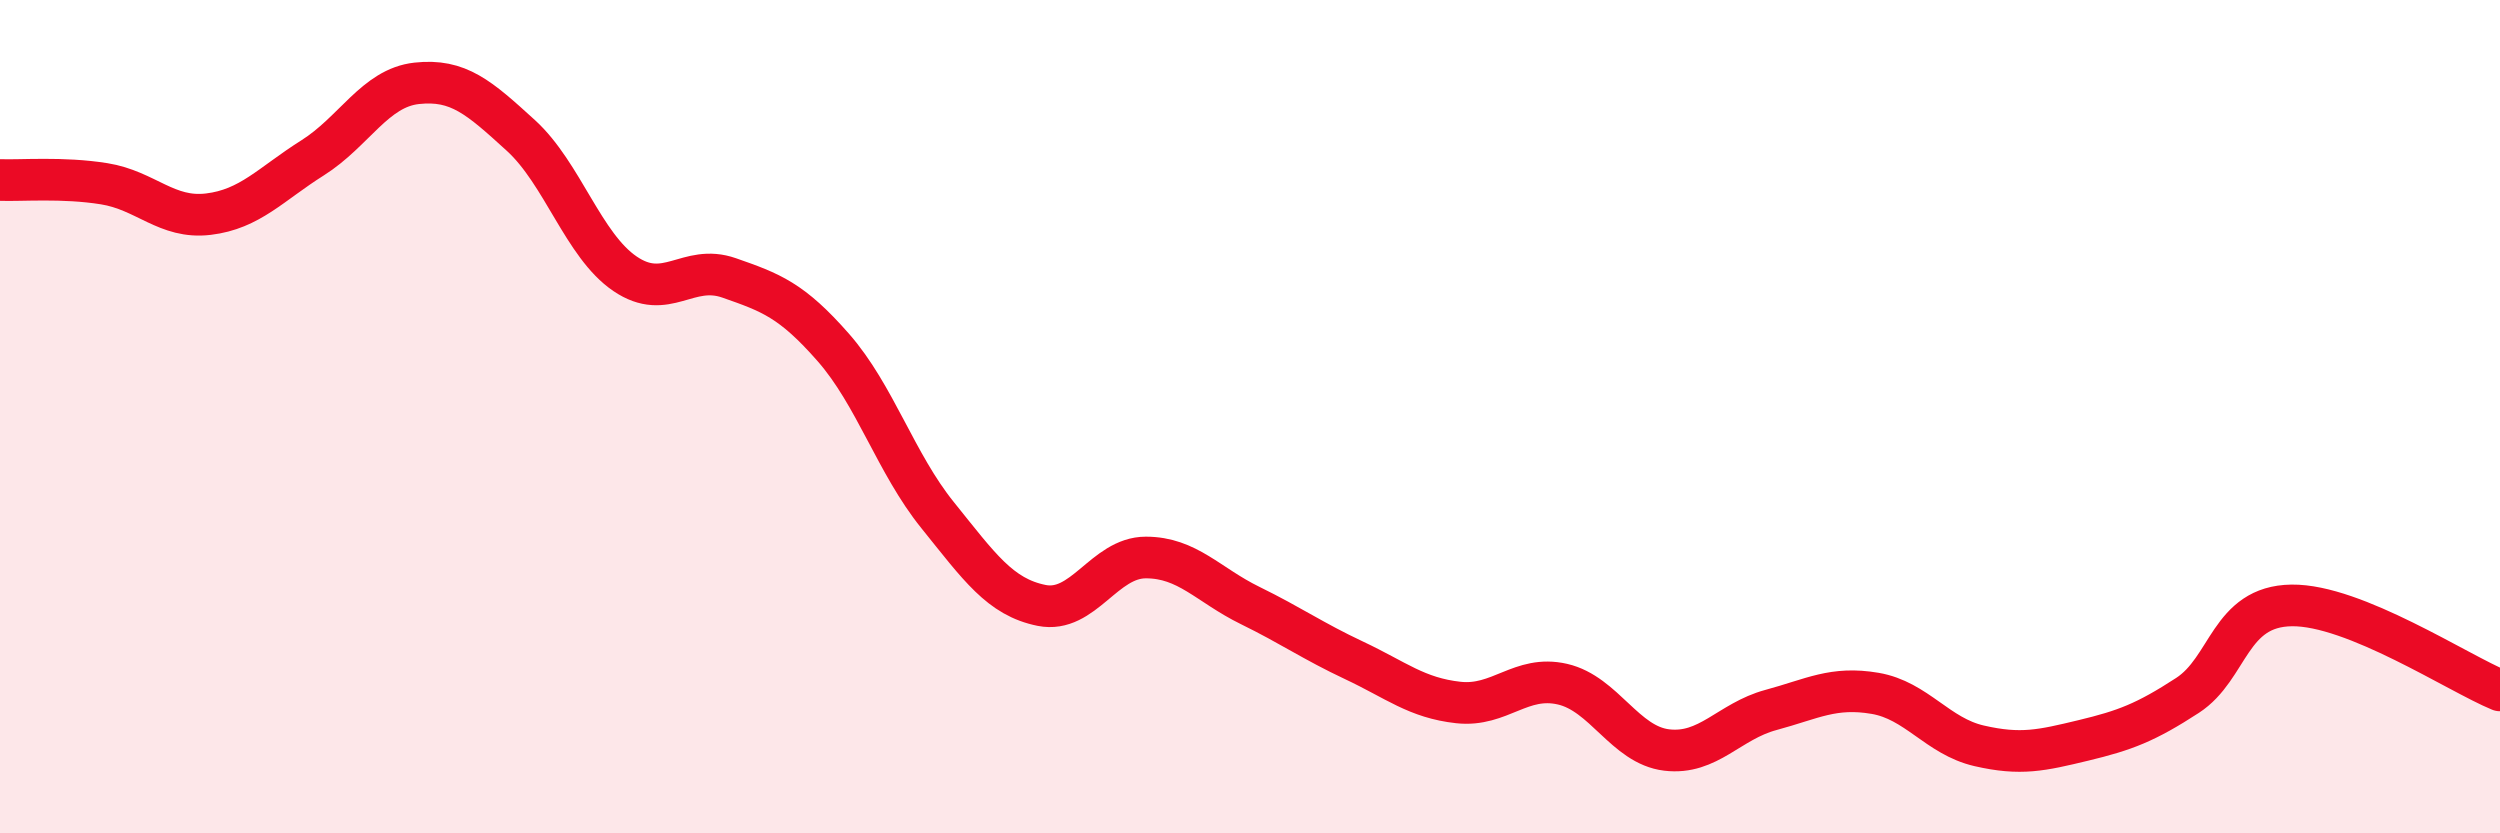
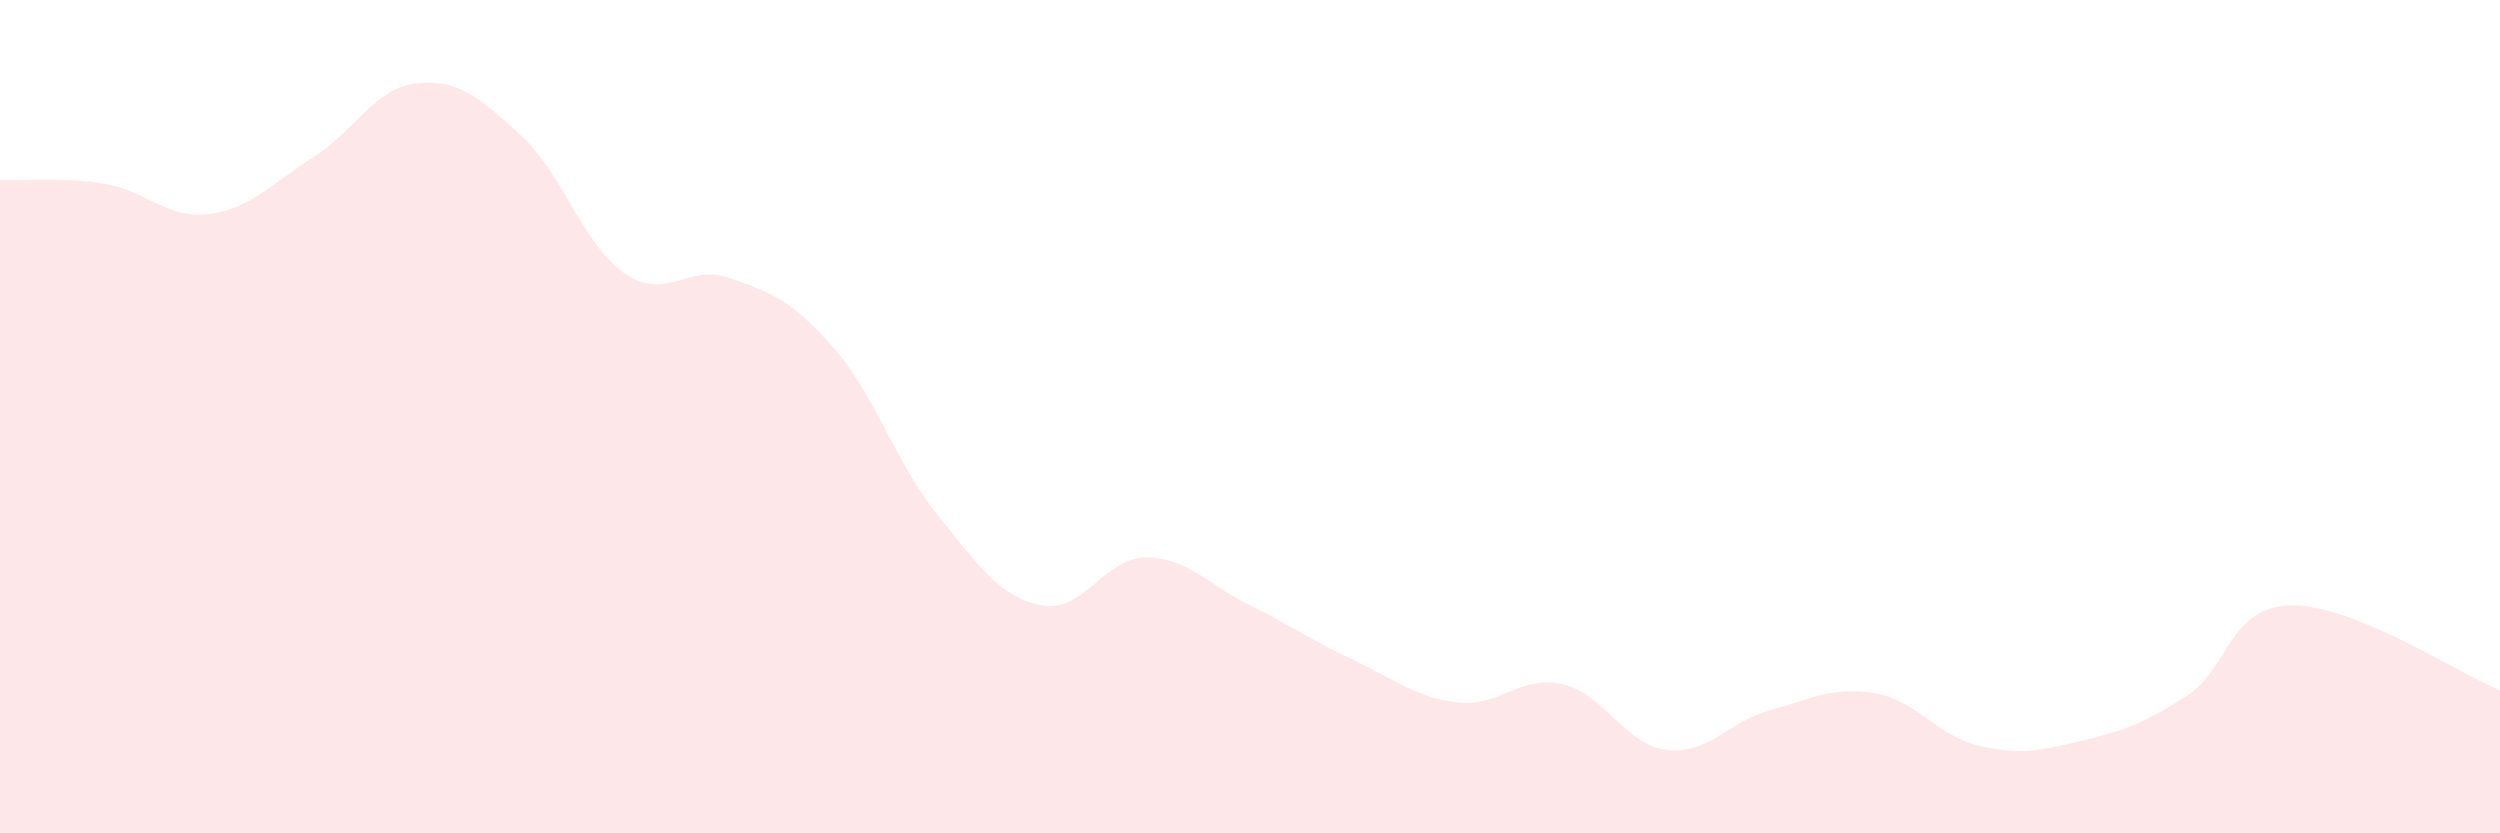
<svg xmlns="http://www.w3.org/2000/svg" width="60" height="20" viewBox="0 0 60 20">
  <path d="M 0,4.32 C 0.5,4.34 1.5,4.25 2.5,4.41 C 3.5,4.57 4,5.26 5,5.14 C 6,5.02 6.5,4.42 7.5,3.79 C 8.5,3.16 9,2.11 10,2 C 11,1.89 11.5,2.34 12.5,3.25 C 13.5,4.16 14,5.89 15,6.57 C 16,7.25 16.5,6.32 17.5,6.67 C 18.5,7.02 19,7.2 20,8.34 C 21,9.48 21.5,11.12 22.5,12.36 C 23.5,13.6 24,14.33 25,14.53 C 26,14.73 26.5,13.38 27.5,13.38 C 28.5,13.38 29,14.04 30,14.53 C 31,15.02 31.5,15.38 32.5,15.85 C 33.5,16.32 34,16.75 35,16.86 C 36,16.97 36.5,16.19 37.5,16.42 C 38.5,16.65 39,17.88 40,18 C 41,18.12 41.5,17.31 42.5,17.04 C 43.5,16.77 44,16.47 45,16.64 C 46,16.81 46.5,17.67 47.5,17.9 C 48.5,18.13 49,18.01 50,17.77 C 51,17.53 51.5,17.34 52.5,16.69 C 53.5,16.04 53.5,14.55 55,14.53 C 56.5,14.51 59,16.16 60,16.57L60 20L0 20Z" fill="#EB0A25" opacity="0.1" stroke-linecap="round" stroke-linejoin="round" />
-   <path d="M 0,4.32 C 0.5,4.34 1.5,4.25 2.5,4.41 C 3.5,4.57 4,5.26 5,5.14 C 6,5.02 6.5,4.42 7.5,3.79 C 8.5,3.16 9,2.11 10,2 C 11,1.89 11.5,2.34 12.5,3.25 C 13.5,4.16 14,5.89 15,6.57 C 16,7.25 16.5,6.32 17.5,6.67 C 18.5,7.02 19,7.2 20,8.34 C 21,9.48 21.5,11.12 22.5,12.36 C 23.5,13.6 24,14.33 25,14.53 C 26,14.73 26.5,13.38 27.5,13.38 C 28.5,13.38 29,14.04 30,14.53 C 31,15.02 31.5,15.38 32.5,15.85 C 33.5,16.32 34,16.75 35,16.86 C 36,16.97 36.5,16.19 37.5,16.42 C 38.5,16.65 39,17.88 40,18 C 41,18.12 41.5,17.31 42.5,17.04 C 43.5,16.77 44,16.47 45,16.64 C 46,16.81 46.5,17.67 47.5,17.9 C 48.5,18.13 49,18.01 50,17.77 C 51,17.53 51.5,17.34 52.5,16.69 C 53.5,16.04 53.5,14.55 55,14.53 C 56.5,14.51 59,16.16 60,16.57" stroke="#EB0A25" stroke-width="1" fill="none" stroke-linecap="round" stroke-linejoin="round" />
</svg>